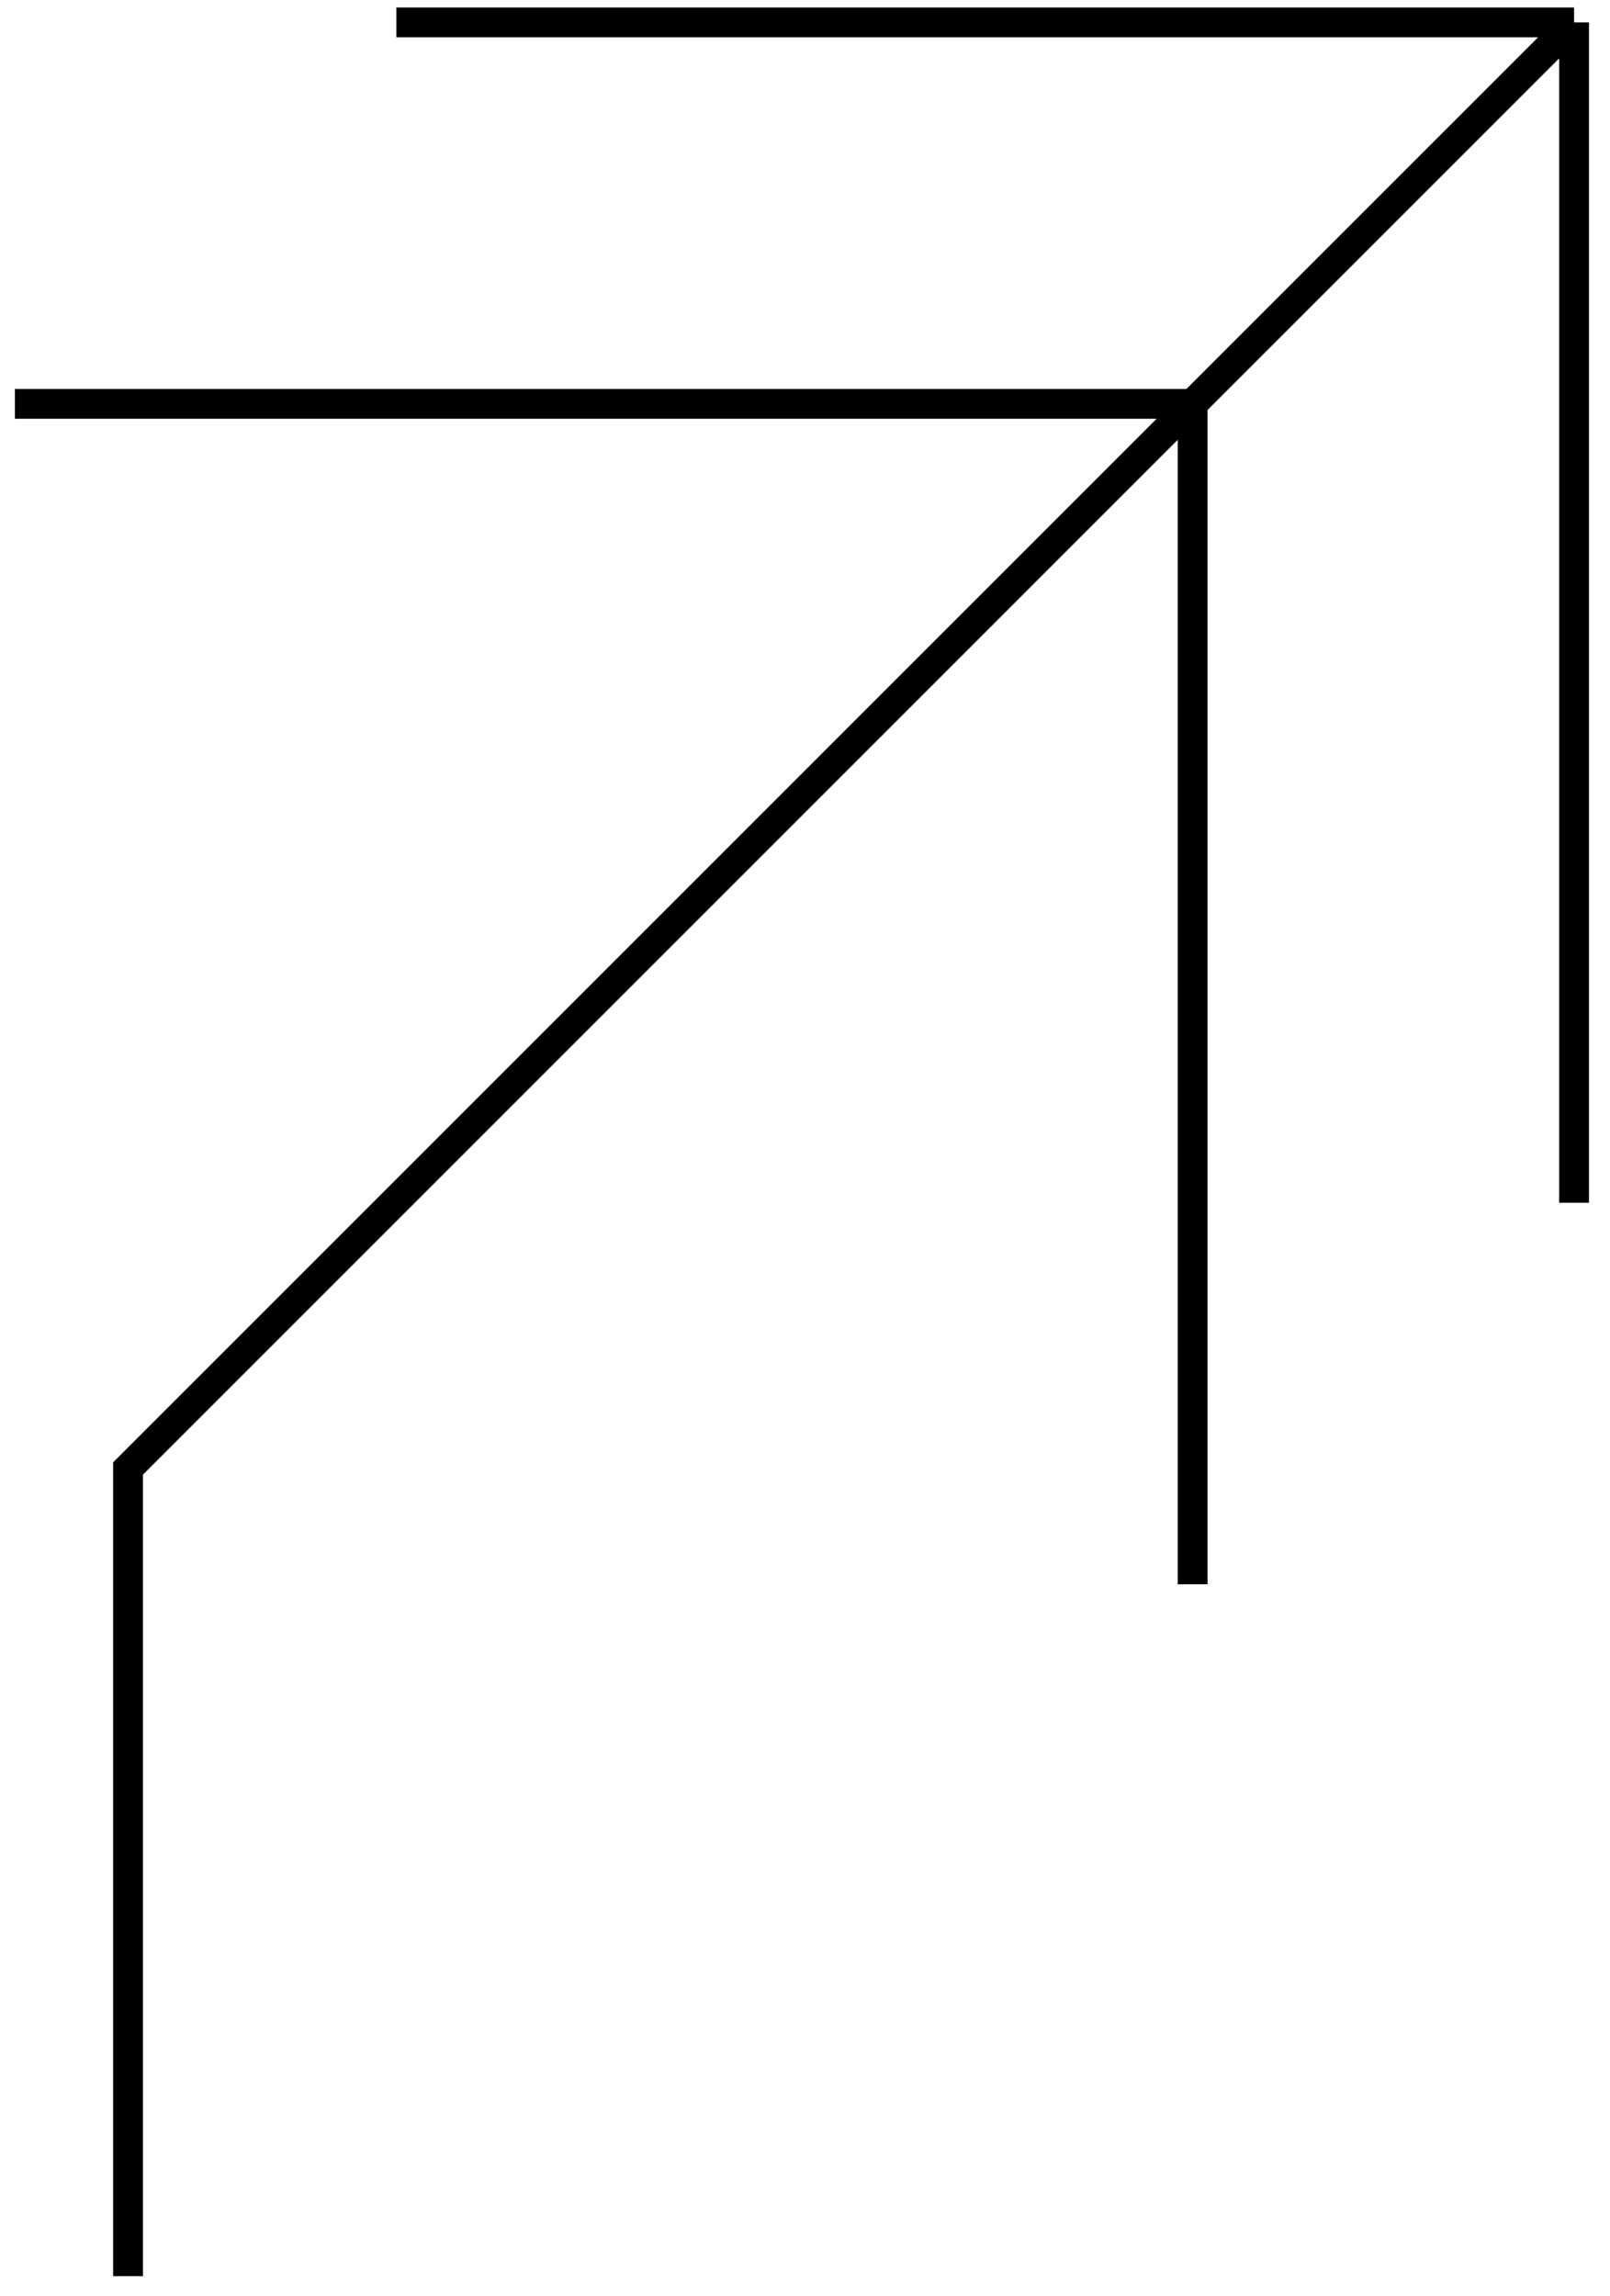
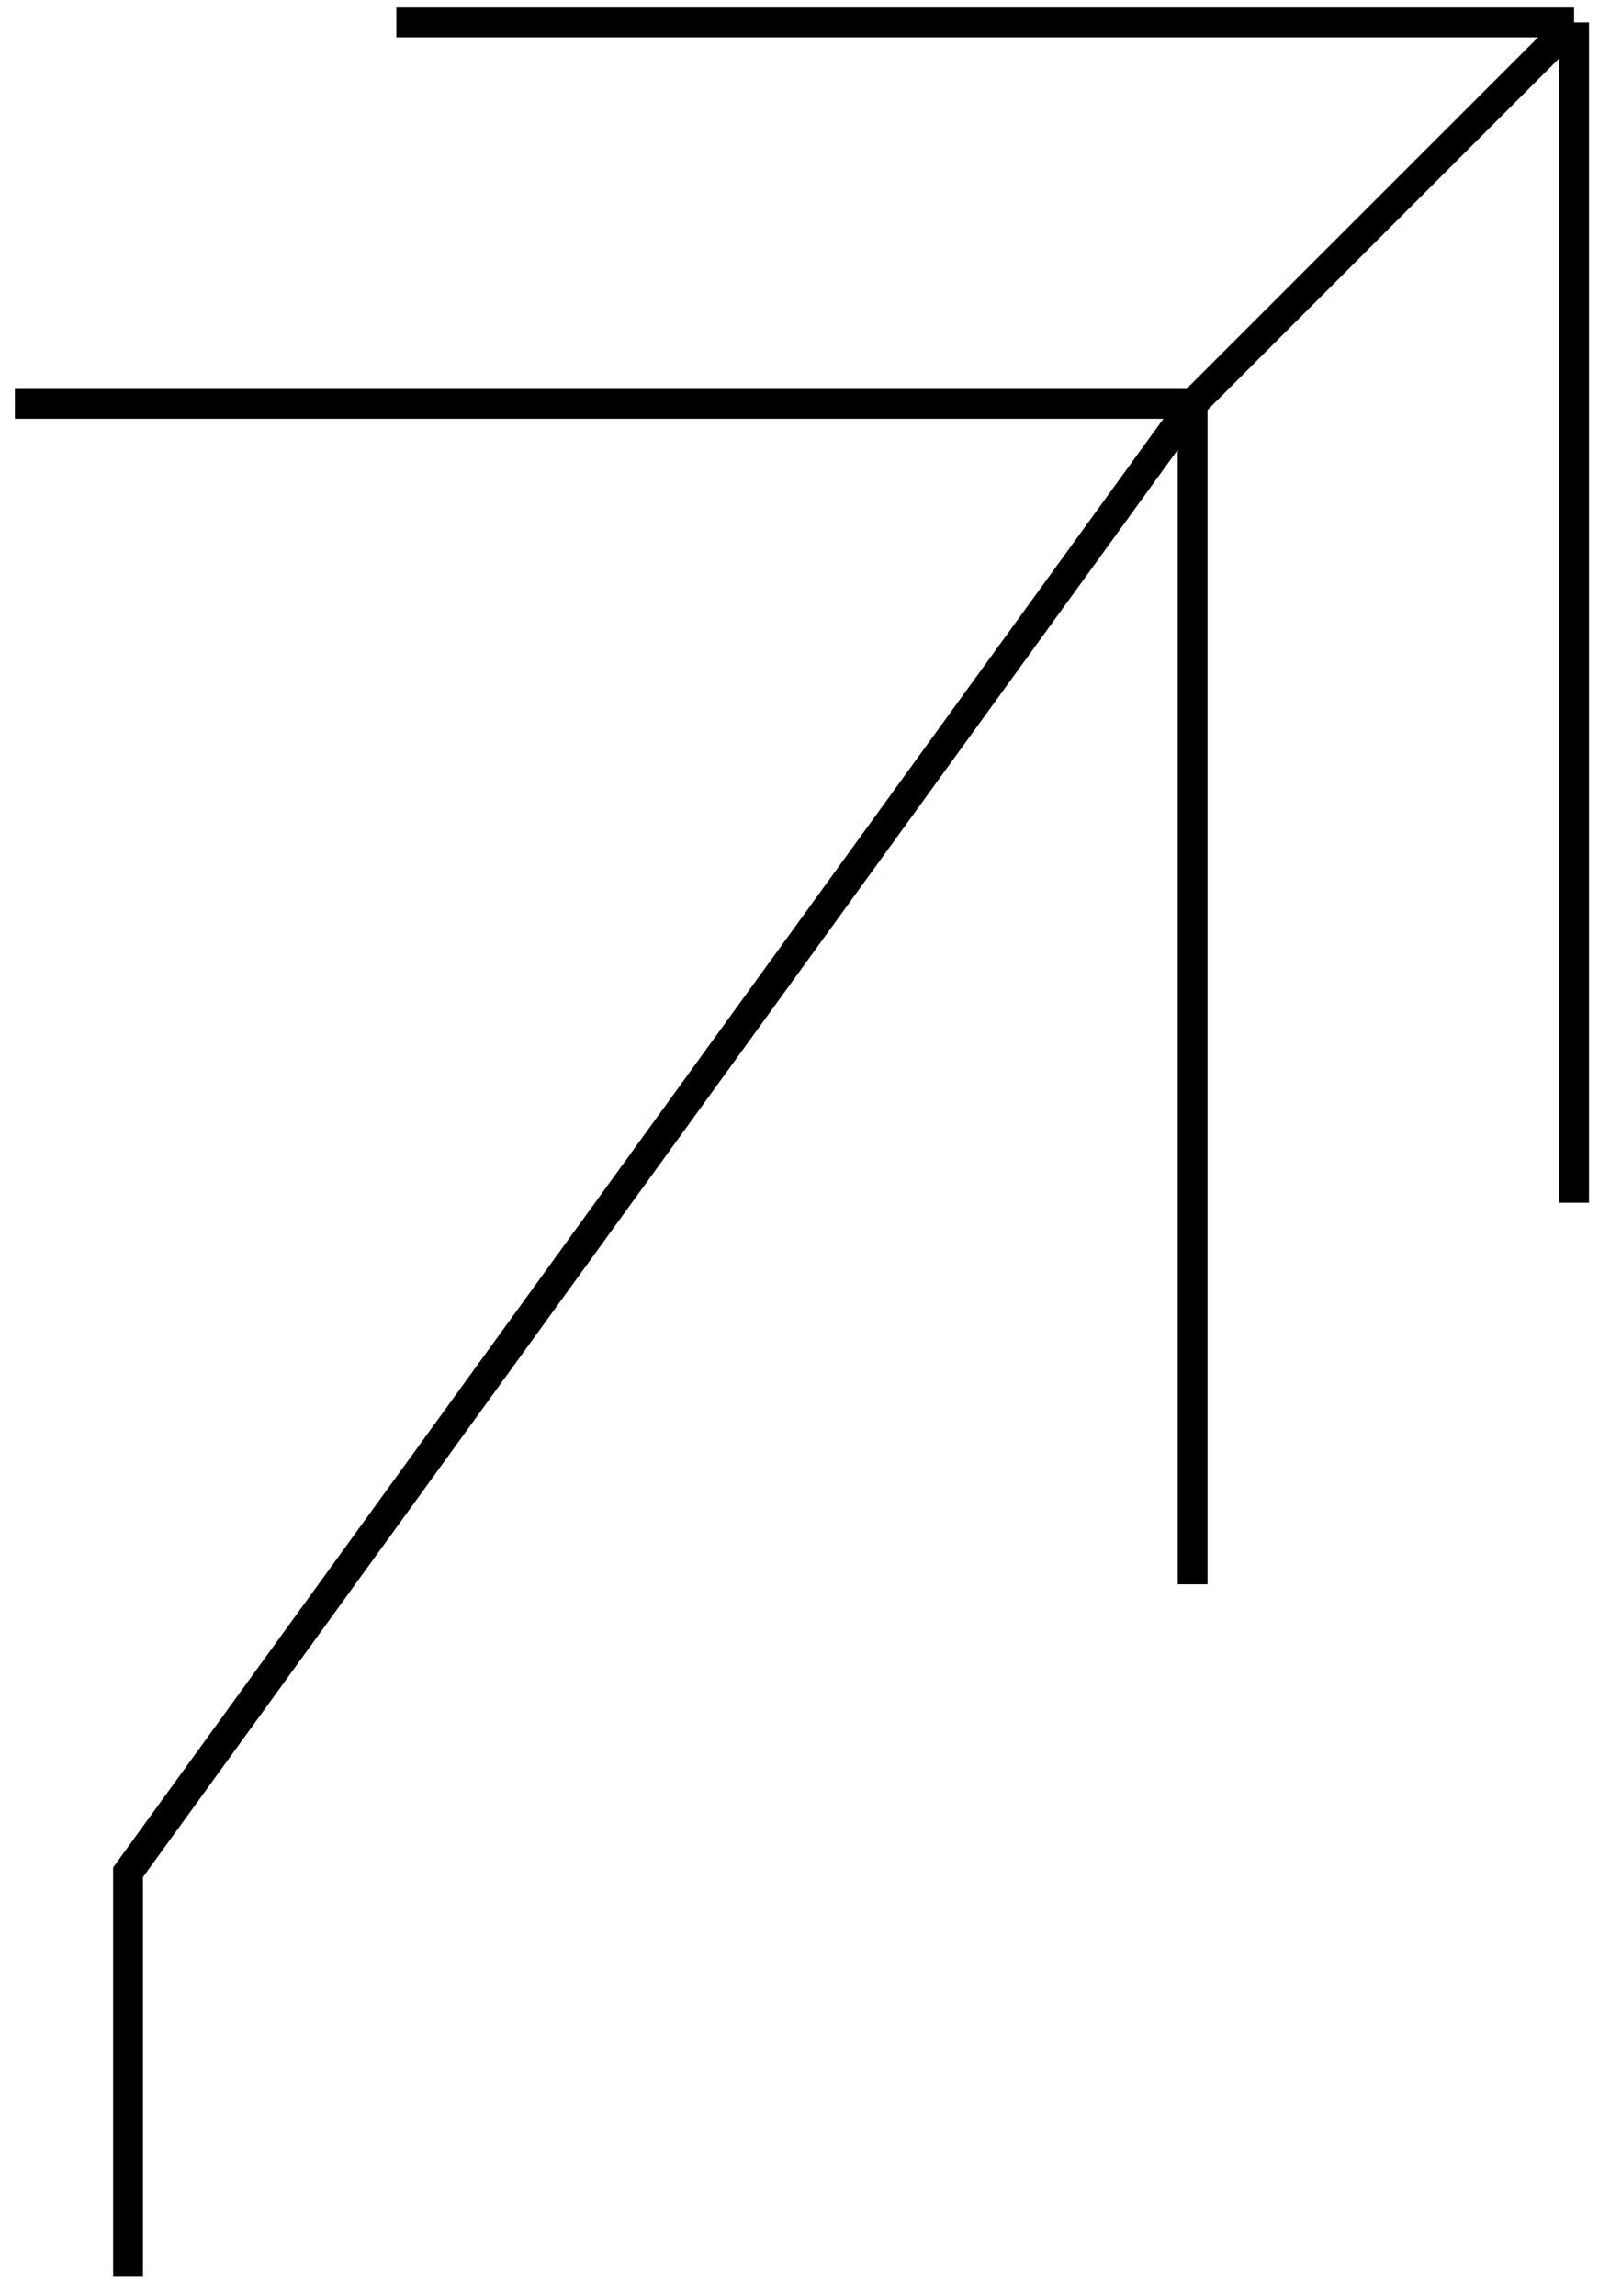
<svg xmlns="http://www.w3.org/2000/svg" width="54" height="77" viewBox="0 0 54 77" fill="none">
-   <path d="M13.294 0.75L52.795 0.75M52.795 0.75L52.795 40.339M52.795 0.75L40 13.545M4.294 76.339L4.294 62.795L4.294 49.251L40 13.545M40 13.545L40 53.134M40 13.545L0.5 13.545" stroke="black" />
+   <path d="M13.294 0.75L52.795 0.75M52.795 0.75L52.795 40.339M52.795 0.75L40 13.545M4.294 76.339L4.294 62.795L40 13.545M40 13.545L40 53.134M40 13.545L0.5 13.545" stroke="black" />
</svg>